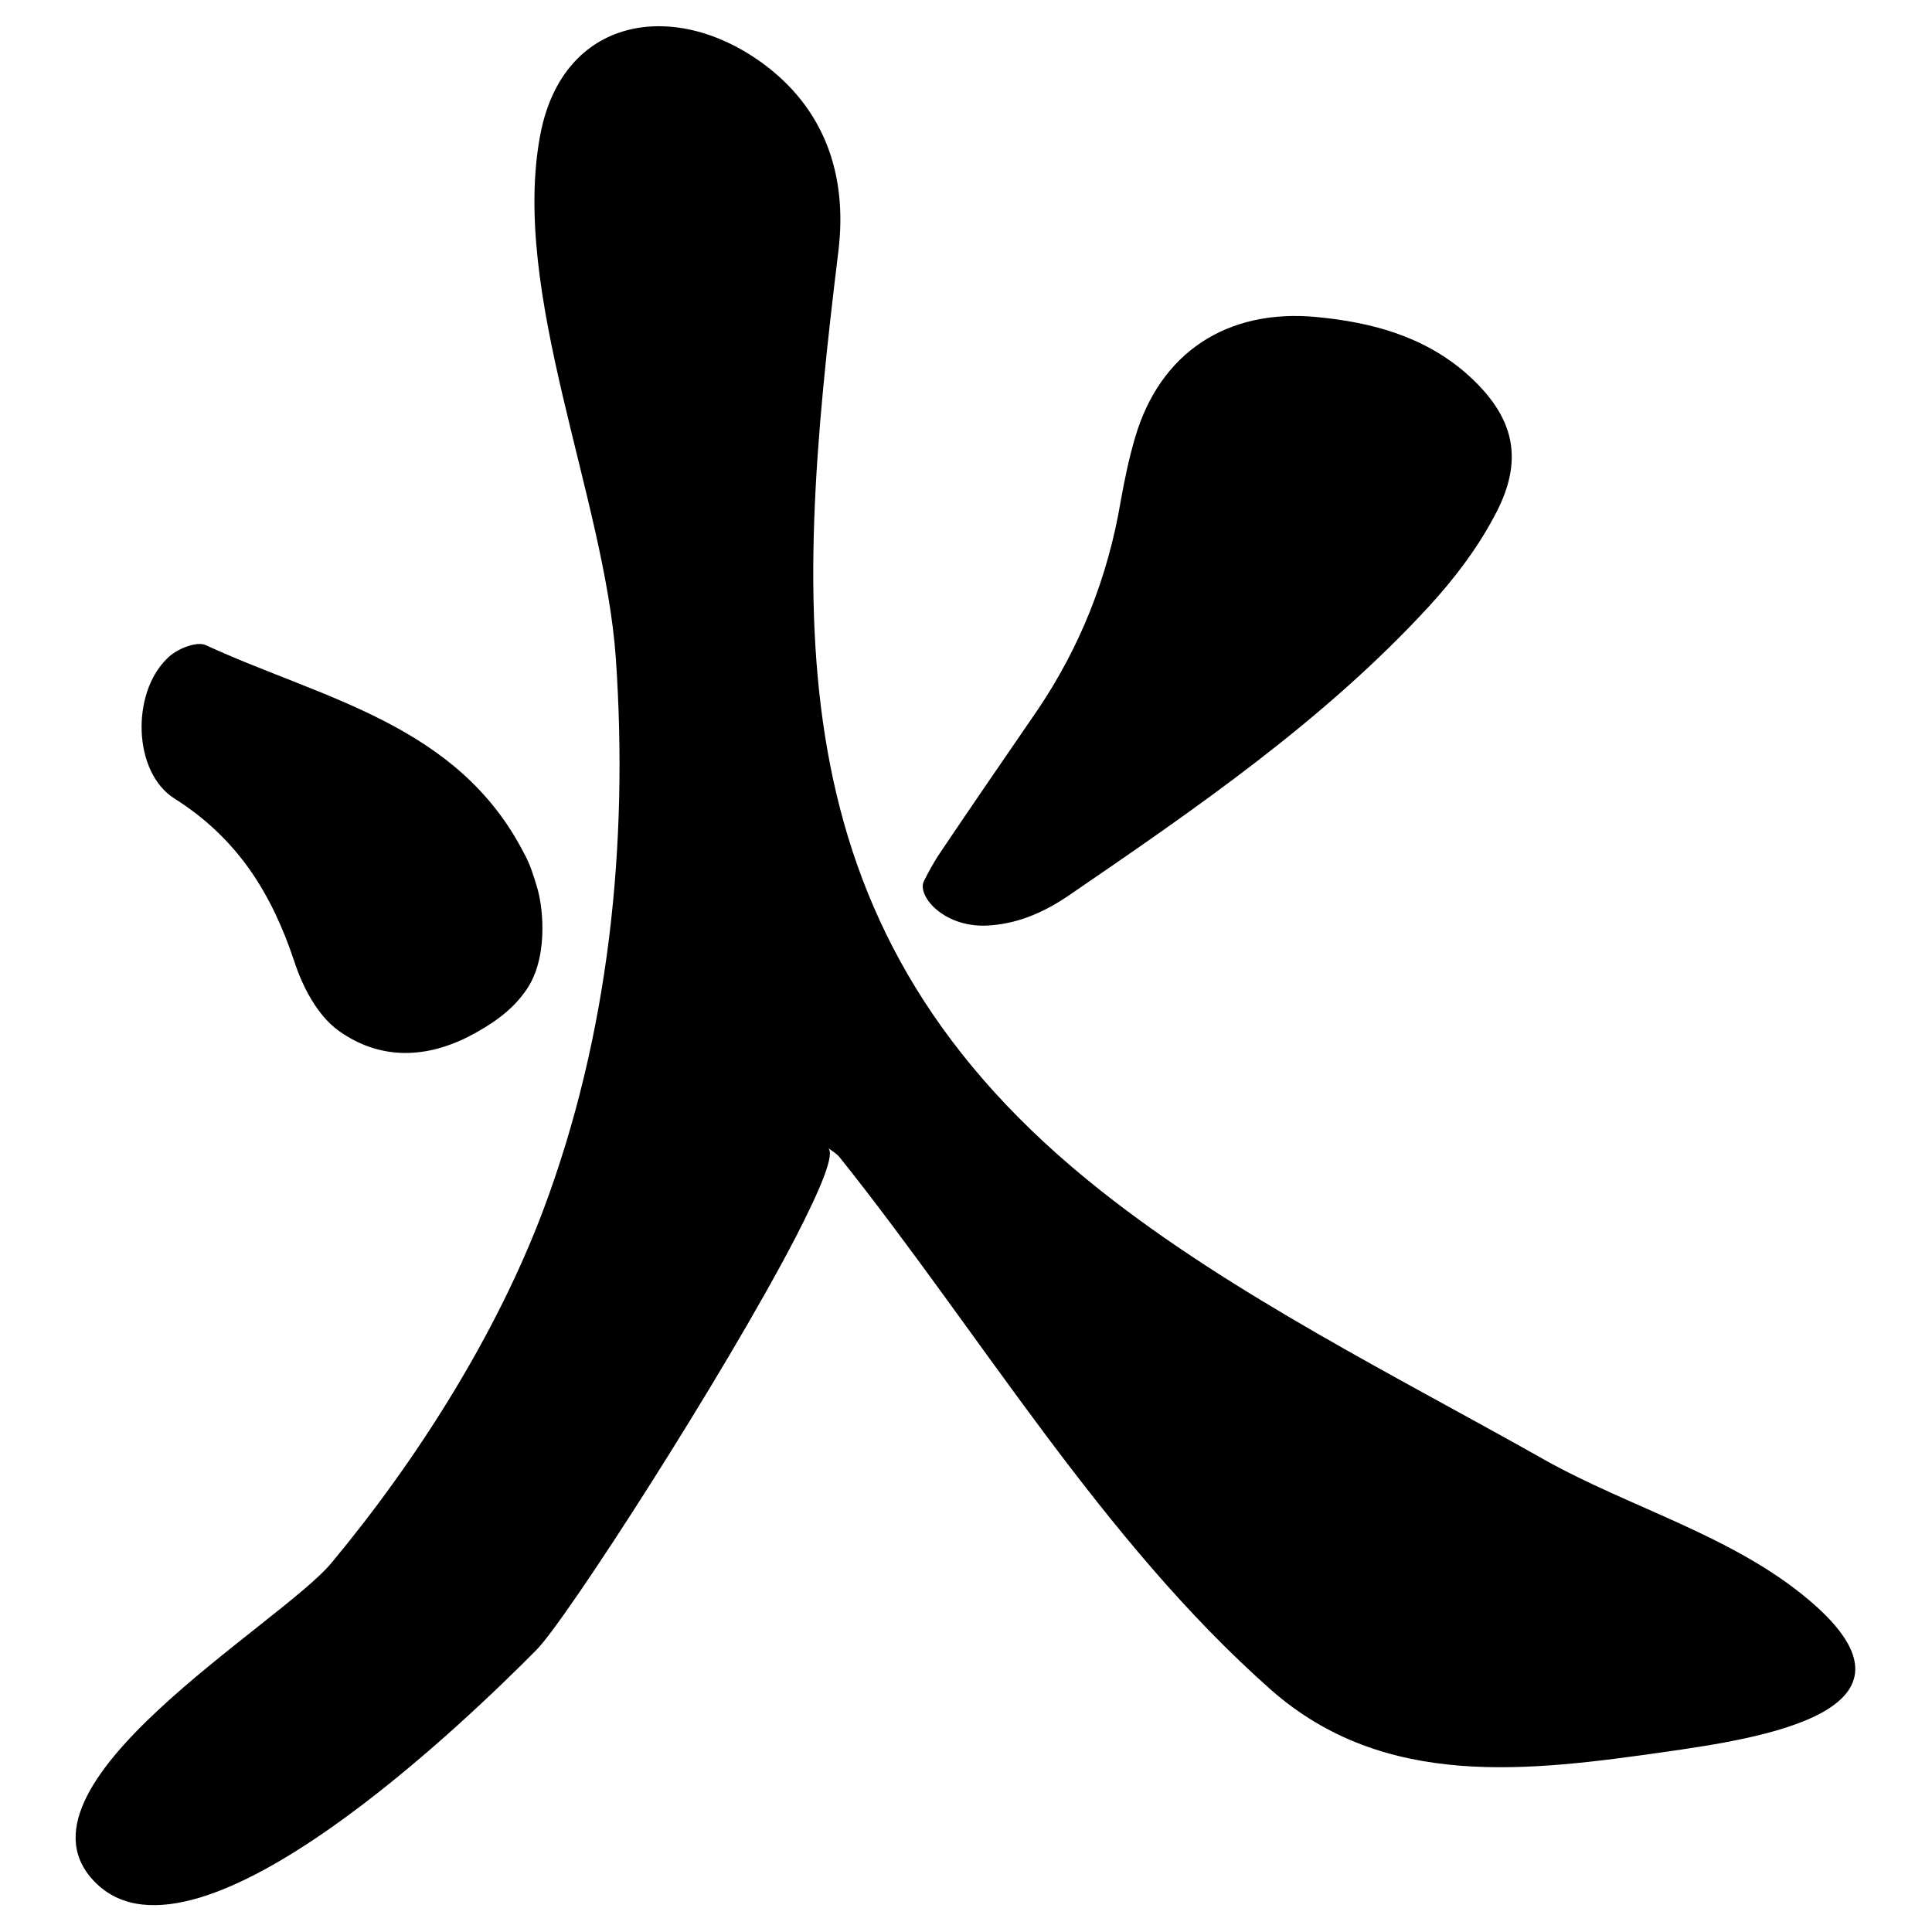
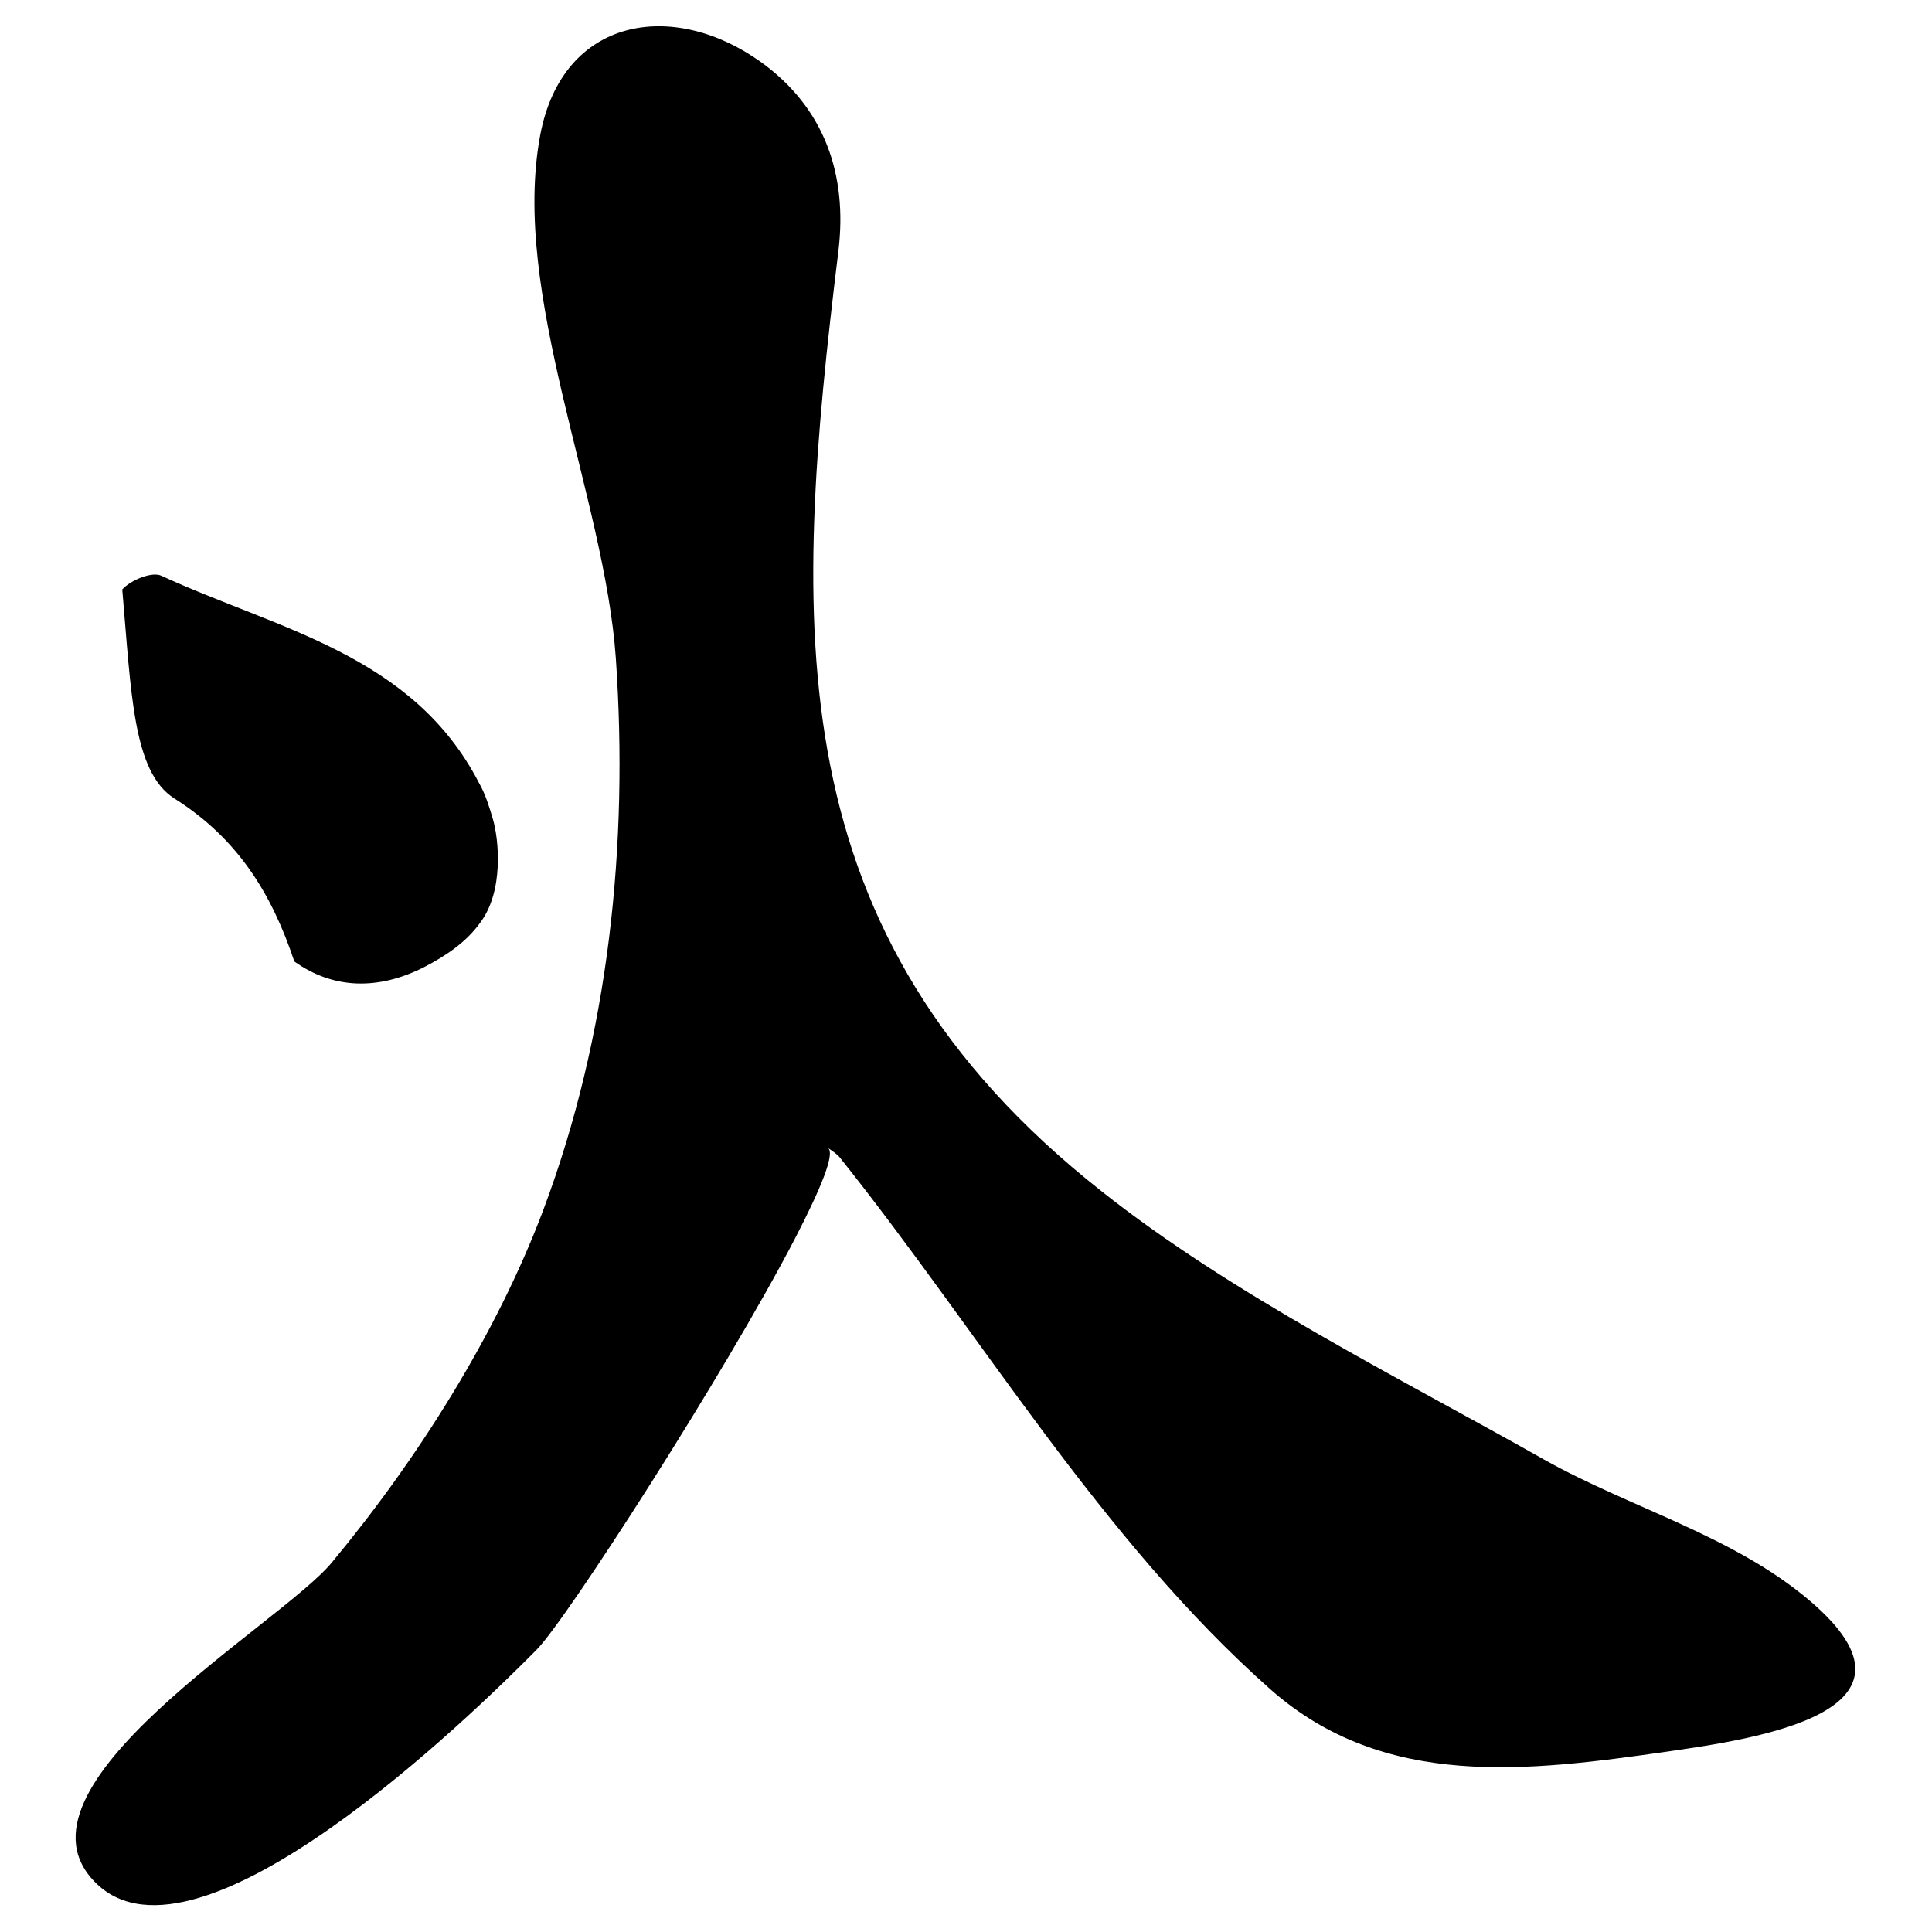
<svg xmlns="http://www.w3.org/2000/svg" version="1.1" x="0px" y="0px" viewBox="0 0 256 256" enable-background="new 0 0 256 256" xml:space="preserve">
  <g>
    <g>
      <path fill="#000000" d="M12.8,249.6c13.5,13,49.7-22.3,58.3-31c3.9-3.9,24.9-36.5,34.3-54.6c3.4-6.6,5.3-11.2,4.3-11.9c0.7,0.5,1.2,0.8,1.6,1.3c18.6,23.3,34.7,50.7,57.1,70.5c15.1,13.3,34.2,10.8,52.5,8.2c11.7-1.7,36.3-5.2,18.9-20c-10.1-8.6-23.8-12.3-35.2-18.7c-19.3-10.9-41.3-21.8-58.7-35.6c-43.2-34.1-40.9-74.7-34.8-124.6c1.2-10-1.8-18.9-10.3-25c-11.6-8.3-26.2-6-29.2,9.6c-4,21,8.5,48,10,69.4c1.7,24.7-0.9,49.9-9.6,73.1c-6.2,16.5-16.7,33.1-28,46.7C37.3,215.2-0.4,236.9,12.8,249.6z" />
-       <path fill="#000000" d="M150.4,58c-0.8,2.7-1.4,5.6-1.9,8.4c-1.7,10.1-5.4,19.4-11.1,27.8c-4.4,6.4-8.8,12.8-13.1,19.2c-0.7,1.1-1.3,2.2-1.9,3.4c-0.9,2,2.9,6.4,9,5.8c3.7-0.3,7.1-1.8,10.3-4c16.8-11.5,33.7-23.1,47.6-38.2c3.3-3.6,6.3-7.5,8.6-11.8c4.2-7.6,2.9-13.4-3.7-19.2c-5.7-4.9-12.5-6.7-19.8-7.4C162.6,40.9,153.7,46.7,150.4,58z" />
-       <path fill="#000000" d="M23.1,105.8c8.4,5.3,12.9,12.6,15.9,21.6c1.1,3.4,3.1,7.2,5.9,9.2c5.2,3.7,11.1,3.8,17.1,0.8c3.1-1.6,5.7-3.4,7.5-5.9c3.2-4.2,2.5-11.1,1.7-13.8c-0.5-1.7-1-3.3-1.8-4.7c-8.8-17.1-26.7-20.4-42.1-27.5c-1.2-0.6-4,0.5-5.2,1.8C17.4,91.9,17.6,102.3,23.1,105.8z" />
+       <path fill="#000000" d="M23.1,105.8c8.4,5.3,12.9,12.6,15.9,21.6c5.2,3.7,11.1,3.8,17.1,0.8c3.1-1.6,5.7-3.4,7.5-5.9c3.2-4.2,2.5-11.1,1.7-13.8c-0.5-1.7-1-3.3-1.8-4.7c-8.8-17.1-26.7-20.4-42.1-27.5c-1.2-0.6-4,0.5-5.2,1.8C17.4,91.9,17.6,102.3,23.1,105.8z" />
    </g>
  </g>
</svg>